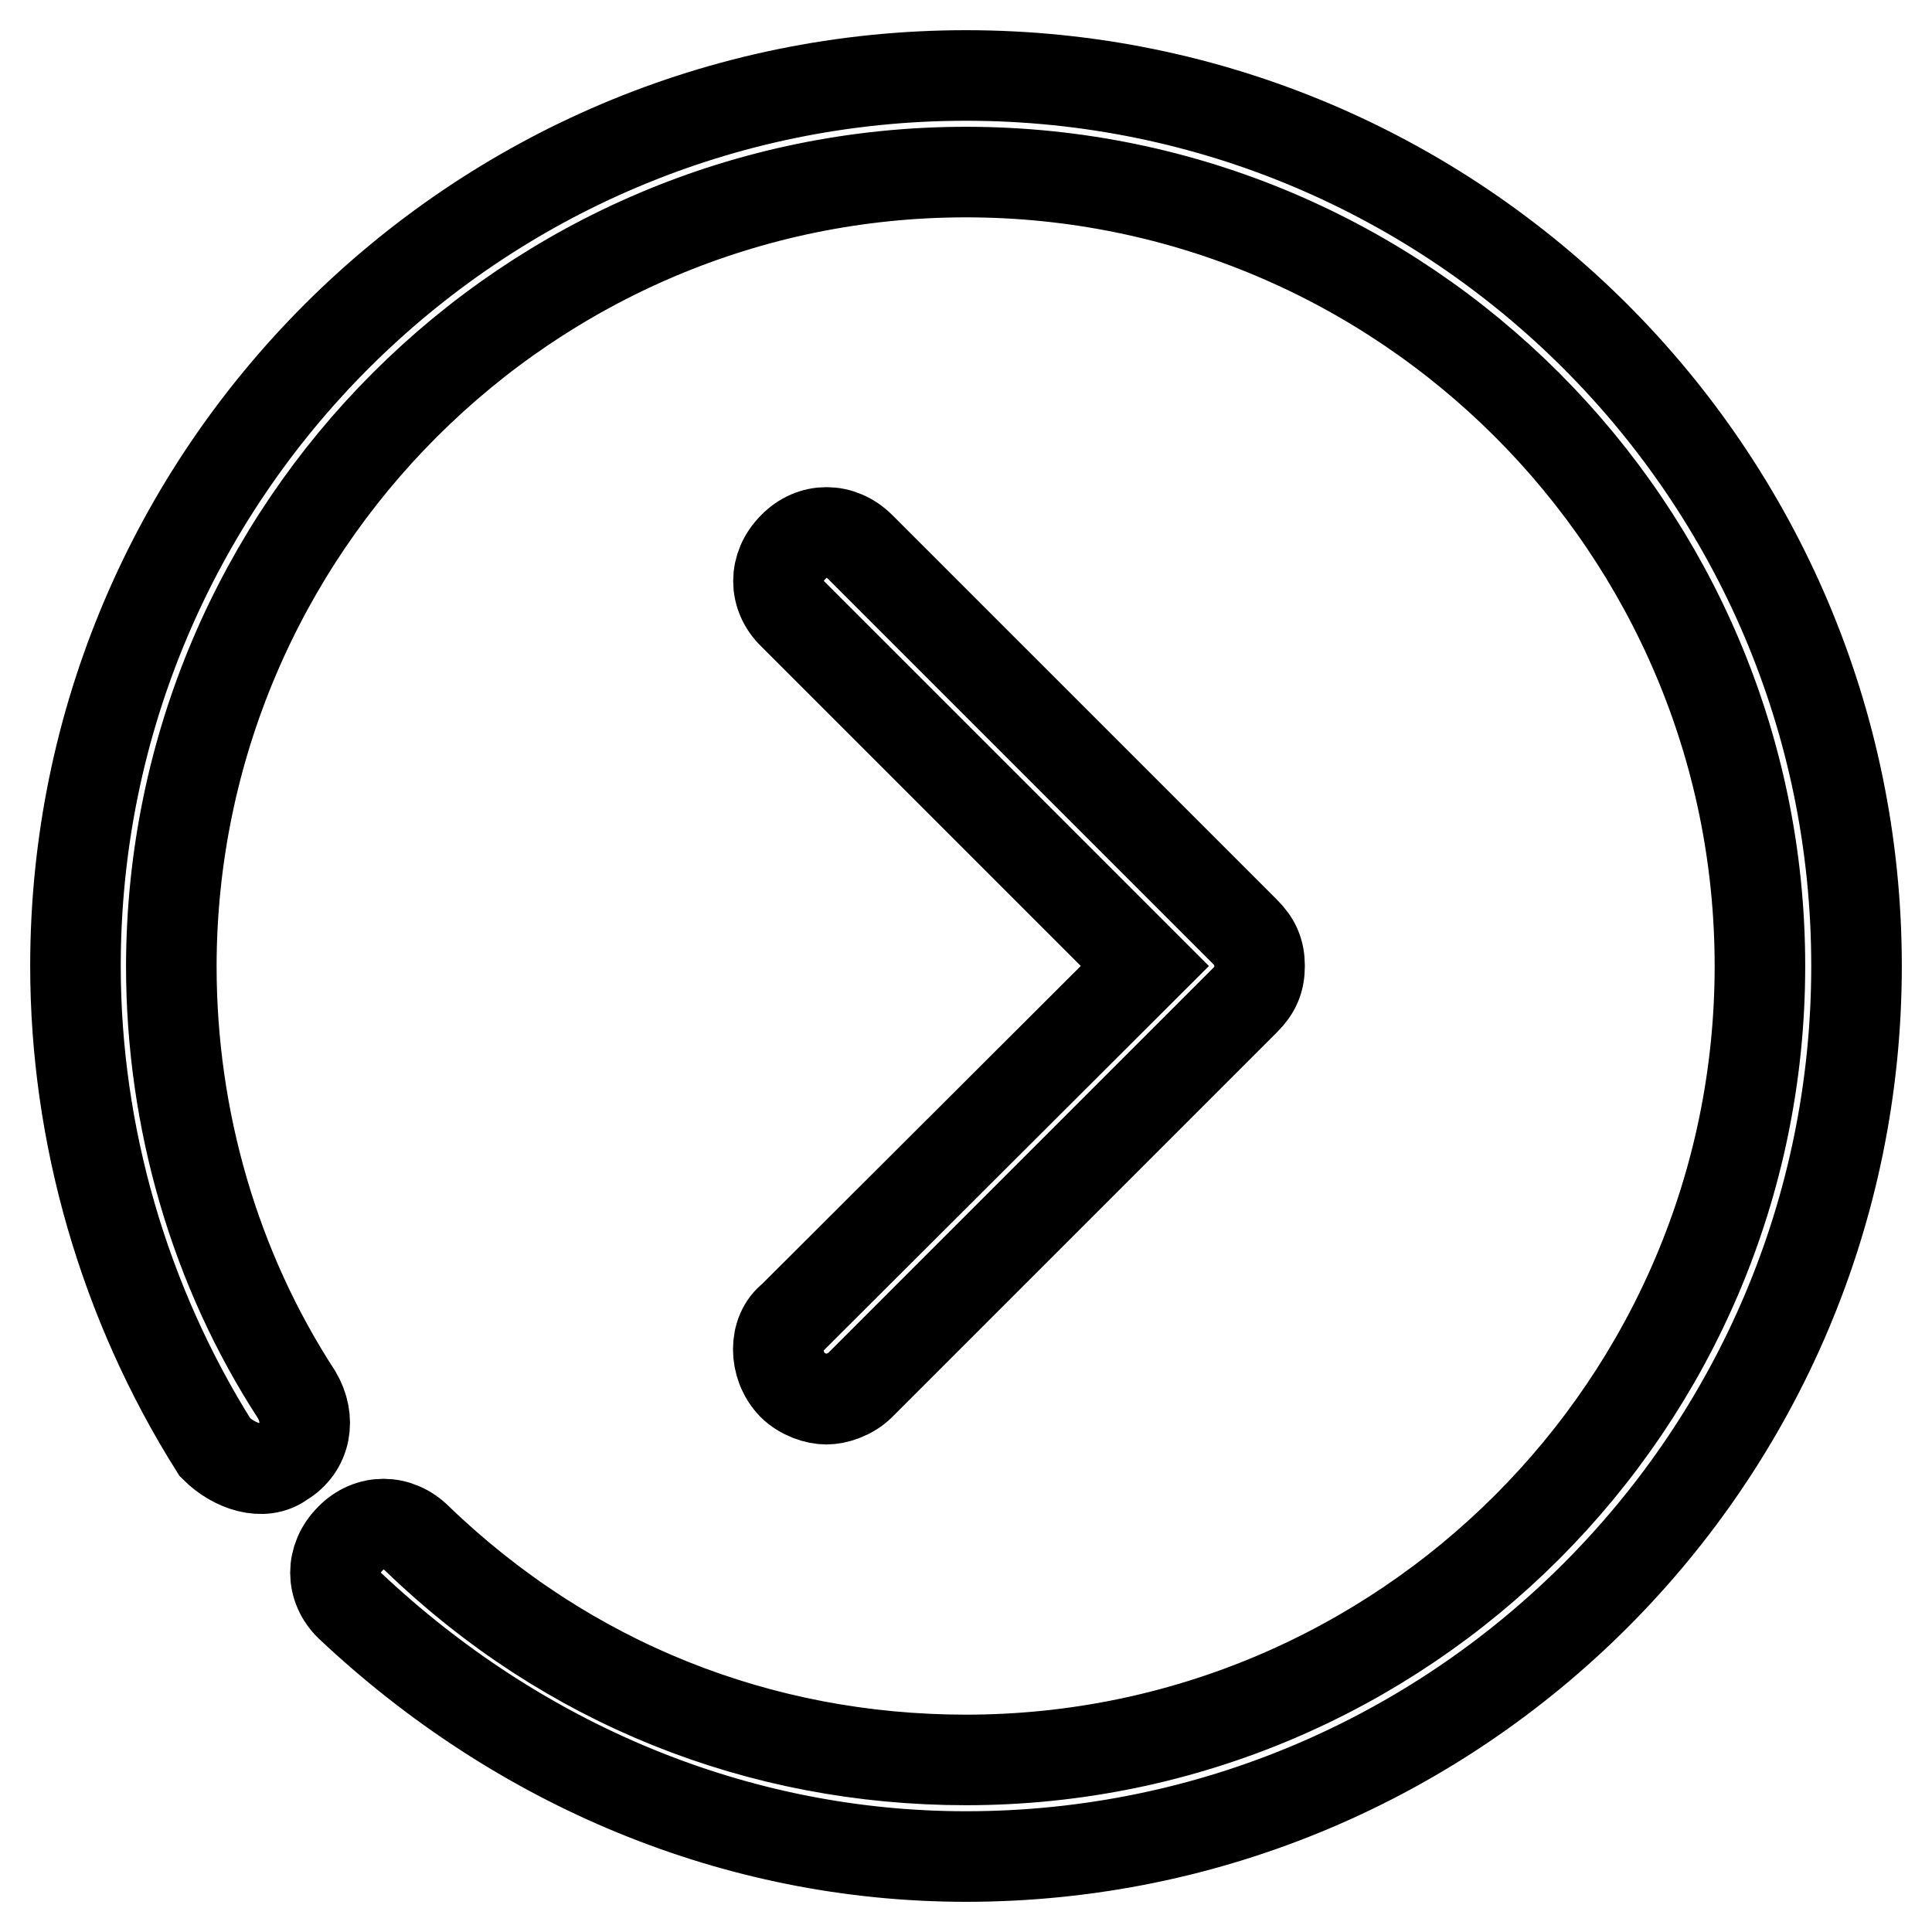
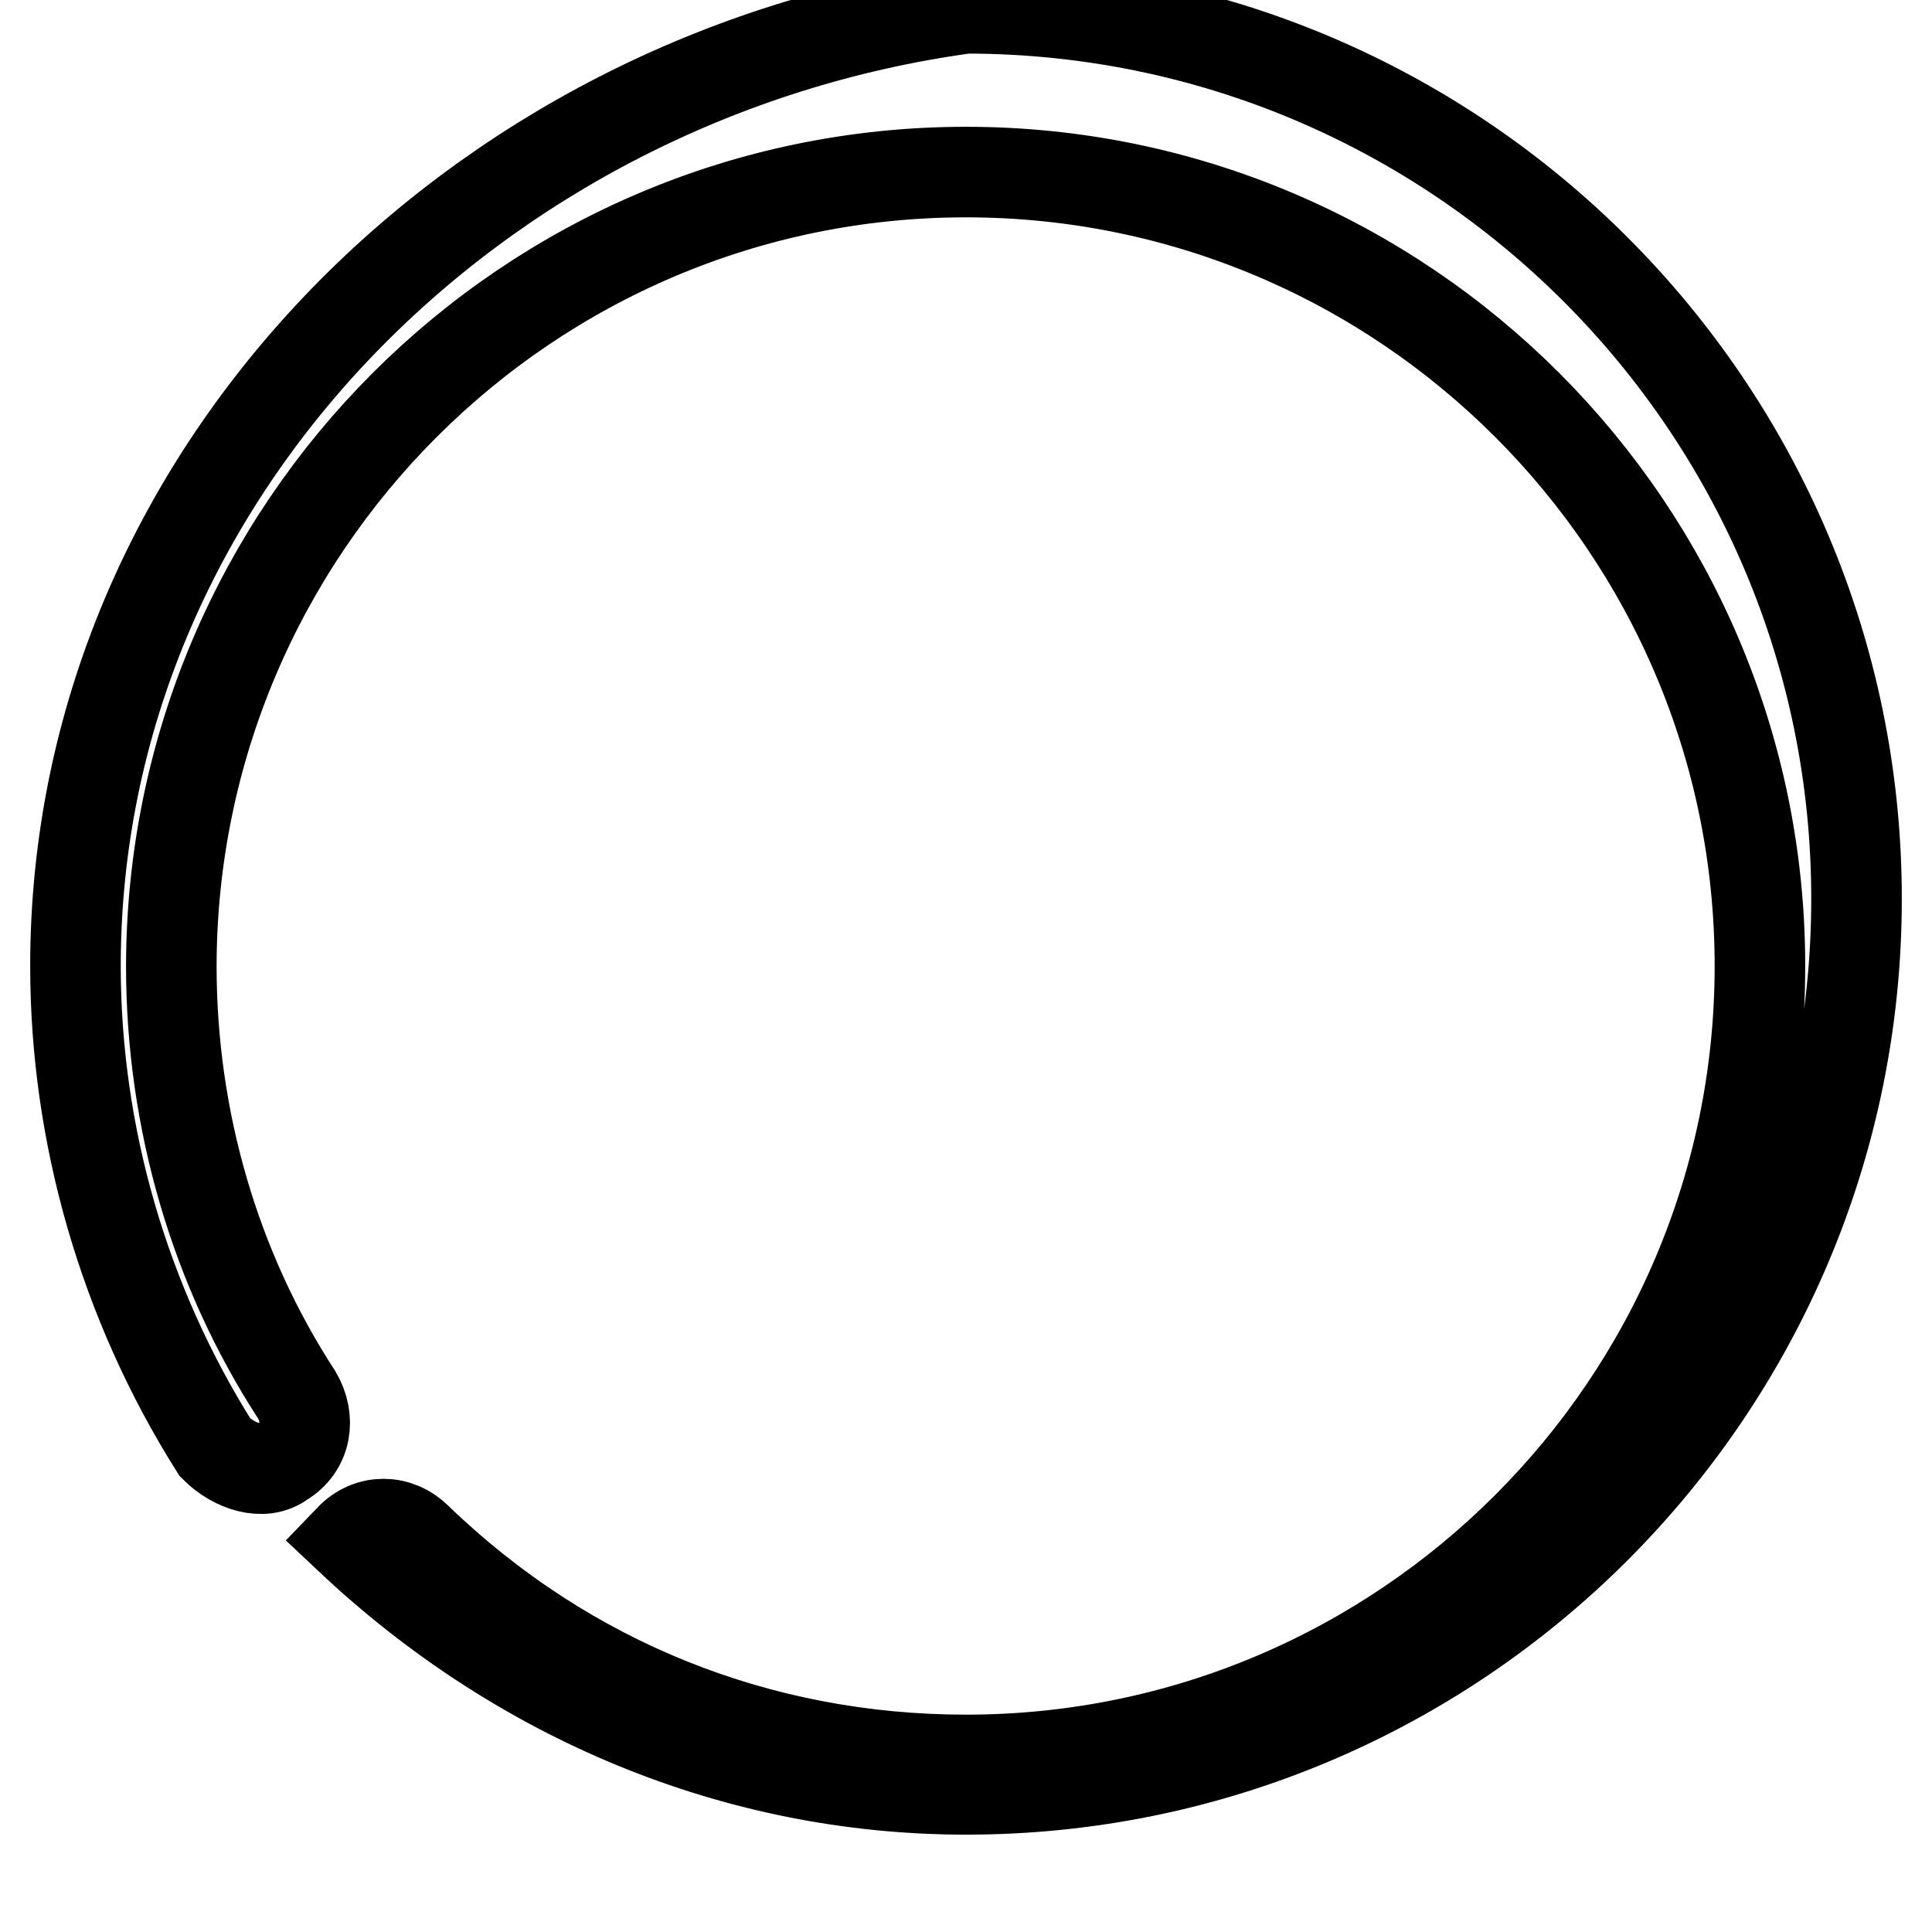
<svg xmlns="http://www.w3.org/2000/svg" version="1.1" x="0px" y="0px" viewBox="0 0 256 256" enable-background="new 0 0 256 256" xml:space="preserve">
  <g>
-     <path stroke-width="12" fill-opacity="0" stroke="#000000" d="M37.4,193.7c3.2-1.9,3.8-5.7,1.9-8.9c-10.8-16.6-16.6-36.4-16.6-56.8C22.8,70,70,22.8,128,22.8 c58,0,105.2,47.2,105.2,105.2S186,233.2,128,233.2c-27.4,0-52.9-10.2-72.7-29.3c-2.6-2.6-6.4-2.6-8.9,0c-2.6,2.6-2.6,6.4,0,8.9 c22.3,21,51,33.2,81.6,33.2c65.1,0,118-52.9,118-118c0-65.1-52.9-118-118-118C62.9,10,10,62.9,10,128c0,22.3,6.4,44.6,18.5,63.8 C31,194.3,34.9,195.6,37.4,193.7z" />
-     <path stroke-width="12" fill-opacity="0" stroke="#000000" d="M105,183.5c1.3,1.3,3.2,1.9,4.5,1.9c1.3,0,3.2-0.6,4.5-1.9l51-51c1.3-1.3,1.9-2.6,1.9-4.5 c0-1.9-0.6-3.2-1.9-4.5l-51-51c-2.6-2.6-6.4-2.6-8.9,0c-2.6,2.6-2.6,6.4,0,8.9l46.6,46.6L105,174.6 C102.5,176.5,102.5,180.9,105,183.5L105,183.5z" />
+     <path stroke-width="12" fill-opacity="0" stroke="#000000" d="M37.4,193.7c3.2-1.9,3.8-5.7,1.9-8.9c-10.8-16.6-16.6-36.4-16.6-56.8C22.8,70,70,22.8,128,22.8 c58,0,105.2,47.2,105.2,105.2S186,233.2,128,233.2c-27.4,0-52.9-10.2-72.7-29.3c-2.6-2.6-6.4-2.6-8.9,0c22.3,21,51,33.2,81.6,33.2c65.1,0,118-52.9,118-118c0-65.1-52.9-118-118-118C62.9,10,10,62.9,10,128c0,22.3,6.4,44.6,18.5,63.8 C31,194.3,34.9,195.6,37.4,193.7z" />
  </g>
</svg>